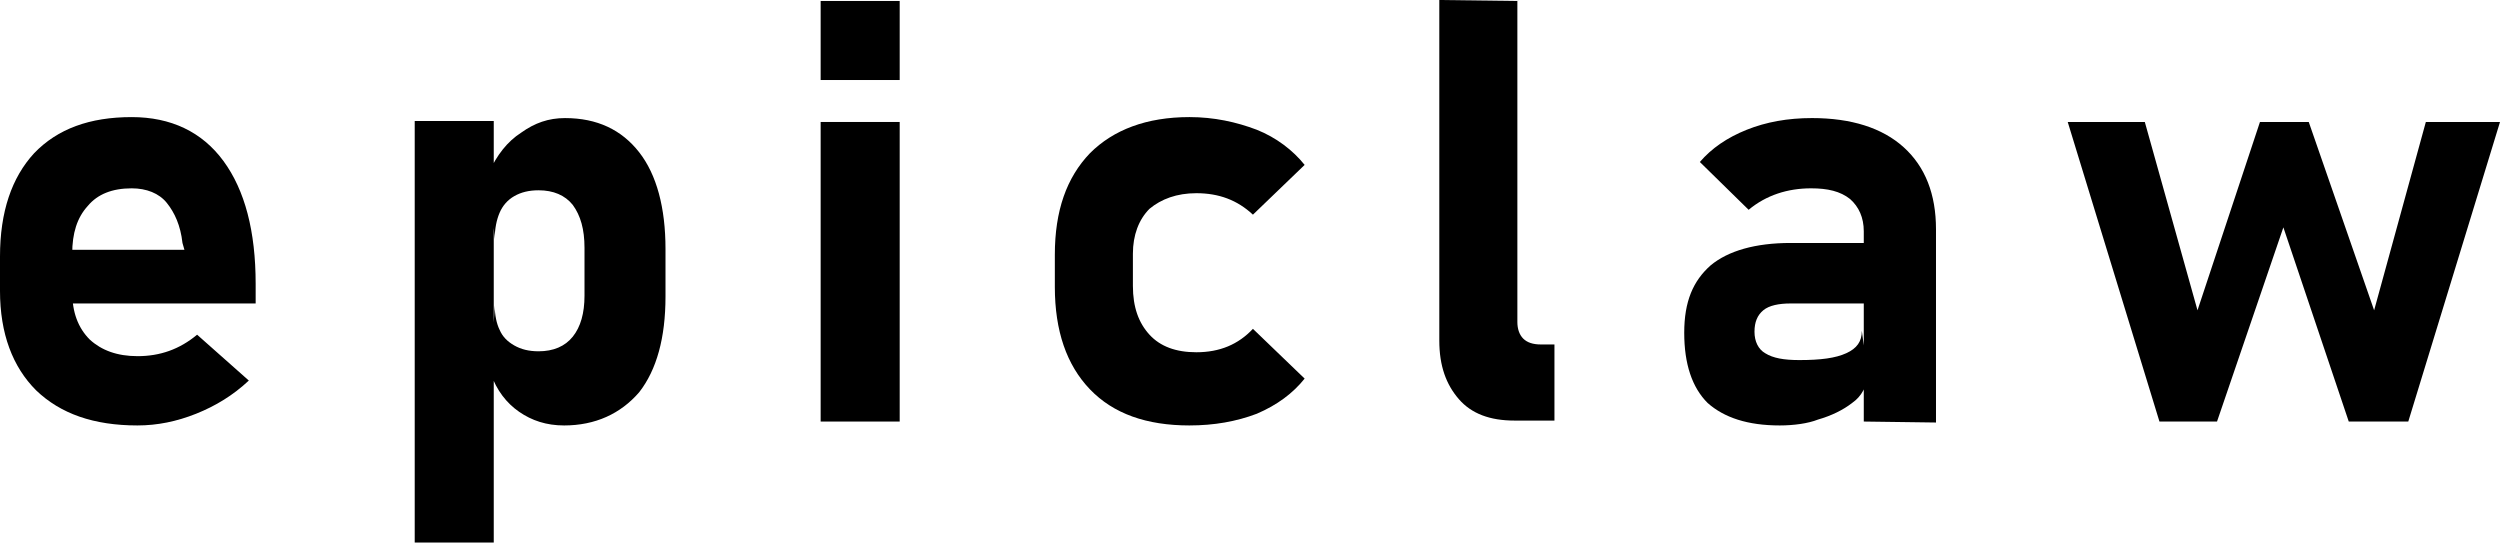
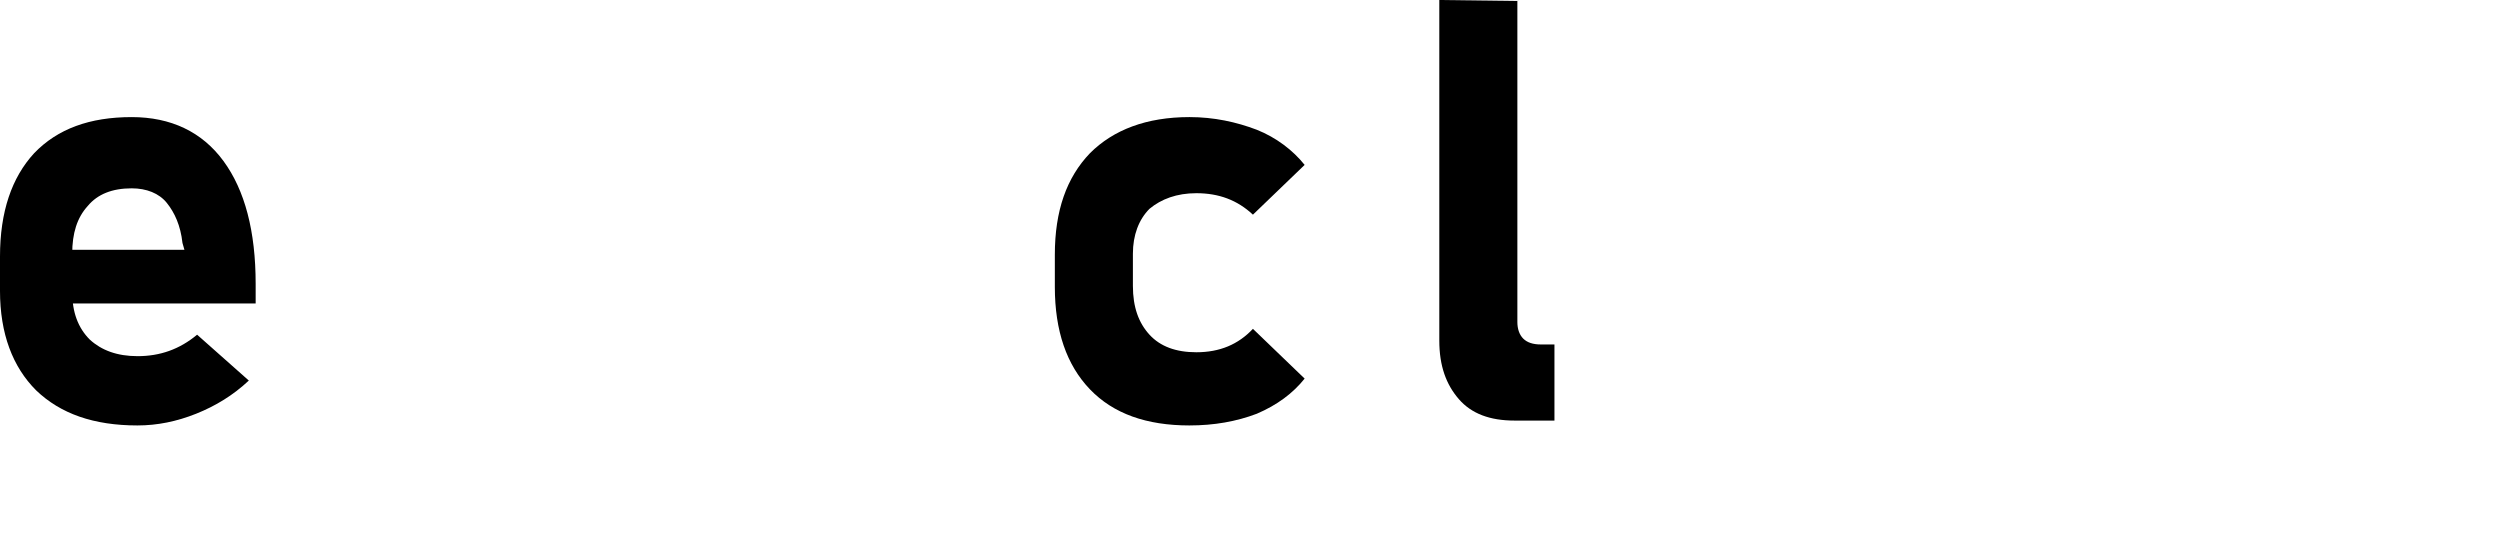
<svg xmlns="http://www.w3.org/2000/svg" id="uuid-e295c535-c2e4-4142-9f7c-92dc50114fe8" data-name="Layer_1" width="256.2" height="55.6" viewBox="0 0 256.2 55.6">
  <path d="M14.1,43.6c-4.5,0-7.9-1.2-10.4-3.6-2.4-2.4-3.7-5.8-3.7-10.2v-3.5c0-4.6,1.2-8.1,3.5-10.6,2.4-2.5,5.7-3.7,10-3.7,4,0,7.2,1.5,9.4,4.5s3.3,7.2,3.3,12.6v2H5.3v-5.5h13.6l-.2-.7c-.2-1.8-.8-3.1-1.6-4.1-.8-1-2.1-1.5-3.6-1.5-2,0-3.5.6-4.5,1.8-1.1,1.2-1.6,2.8-1.6,4.9v3.9c0,2.1.6,3.7,1.8,4.9,1.2,1.1,2.8,1.7,4.9,1.7,2.3,0,4.3-.7,6.1-2.2l5.3,4.7c-1.6,1.5-3.4,2.6-5.4,3.4-2,.8-4,1.2-6,1.2Z" />
-   <path d="M42.5,55.6V12.4h8.1v43.2h-8.1ZM57.8,43.6c-1.8,0-3.3-.5-4.6-1.4-1.3-.9-2.3-2.2-2.9-3.9l.4-7c0,1,.2,1.9.5,2.5.3.7.8,1.2,1.5,1.6s1.5.6,2.5.6c1.5,0,2.7-.5,3.5-1.5.8-1,1.2-2.4,1.2-4.2v-4.9c0-1.9-.4-3.3-1.2-4.4-.8-1-2-1.5-3.5-1.5-1,0-1.8.2-2.5.6-.7.4-1.2,1-1.5,1.7s-.5,1.6-.5,2.7l-.6-6.8c.8-1.8,1.9-3.2,3.3-4.1,1.4-1,2.8-1.5,4.5-1.5,3.3,0,5.8,1.2,7.6,3.5s2.7,5.7,2.7,9.9v4.9c0,4.2-.9,7.5-2.7,9.8-1.9,2.2-4.5,3.4-7.7,3.4Z" />
-   <path d="M84.1,8.2V.1h8.1v8.1h-8.1ZM84.1,43.2V12.5h8.1v30.7h-8.1Z" />
  <path d="M121.9,43.6c-4.4,0-7.8-1.2-10.2-3.7s-3.6-6-3.6-10.5v-3.3c0-4.5,1.2-7.9,3.6-10.4,2.4-2.4,5.8-3.7,10.2-3.7,2.5,0,4.8.5,6.9,1.3,2,.8,3.7,2.1,4.9,3.6l-5.3,5.1c-1.6-1.5-3.5-2.2-5.8-2.2-2,0-3.6.6-4.8,1.6-1.1,1.1-1.7,2.7-1.7,4.6v3.3c0,2.2.6,3.8,1.7,5,1.1,1.2,2.7,1.8,4.8,1.8,2.4,0,4.3-.8,5.8-2.4l5.3,5.1c-1.2,1.5-2.8,2.7-4.9,3.6-2.1.8-4.4,1.2-6.9,1.2Z" />
  <path d="M155.5.1v32.9c0,.7.2,1.3.6,1.7.4.4,1,.6,1.8.6h1.4v7.8h-4.1c-2.5,0-4.4-.7-5.7-2.2s-2-3.4-2-6V0l8,.1h0Z" />
-   <path d="M182.4,43.6c-3.3,0-5.7-.8-7.4-2.3-1.6-1.6-2.4-4-2.4-7.2s.9-5.3,2.7-6.9c1.8-1.5,4.6-2.3,8.2-2.3h7.7l.4,6.2h-8.1c-1.2,0-2.2.2-2.8.7s-.9,1.2-.9,2.2.4,1.8,1.1,2.2c.8.5,1.9.7,3.5.7,2.2,0,3.7-.2,4.8-.7,1.1-.5,1.6-1.2,1.6-2.3l.6,4.5c-.1,1.2-.6,2.2-1.6,2.9-.9.7-2.1,1.3-3.5,1.7-1,.4-2.5.6-3.9.6ZM191,43.2v-19.5c0-1.4-.5-2.5-1.4-3.3-1-.8-2.3-1.1-4-1.1-2.4,0-4.6.7-6.4,2.2l-5-4.9c1.2-1.4,2.8-2.5,4.8-3.3s4.2-1.2,6.7-1.2c4,0,7.2,1,9.4,3,2.2,2,3.3,4.8,3.3,8.4v19.8l-7.4-.1h0Z" />
-   <path d="M227.2,43.2h-5.9l-9.4-30.7h7.9l5.4,19.3,6.4-19.3h5l6.7,19.3,5.3-19.3h7.6l-9.4,30.7h-6.1l-6.7-19.9-6.8,19.9Z" />
</svg>